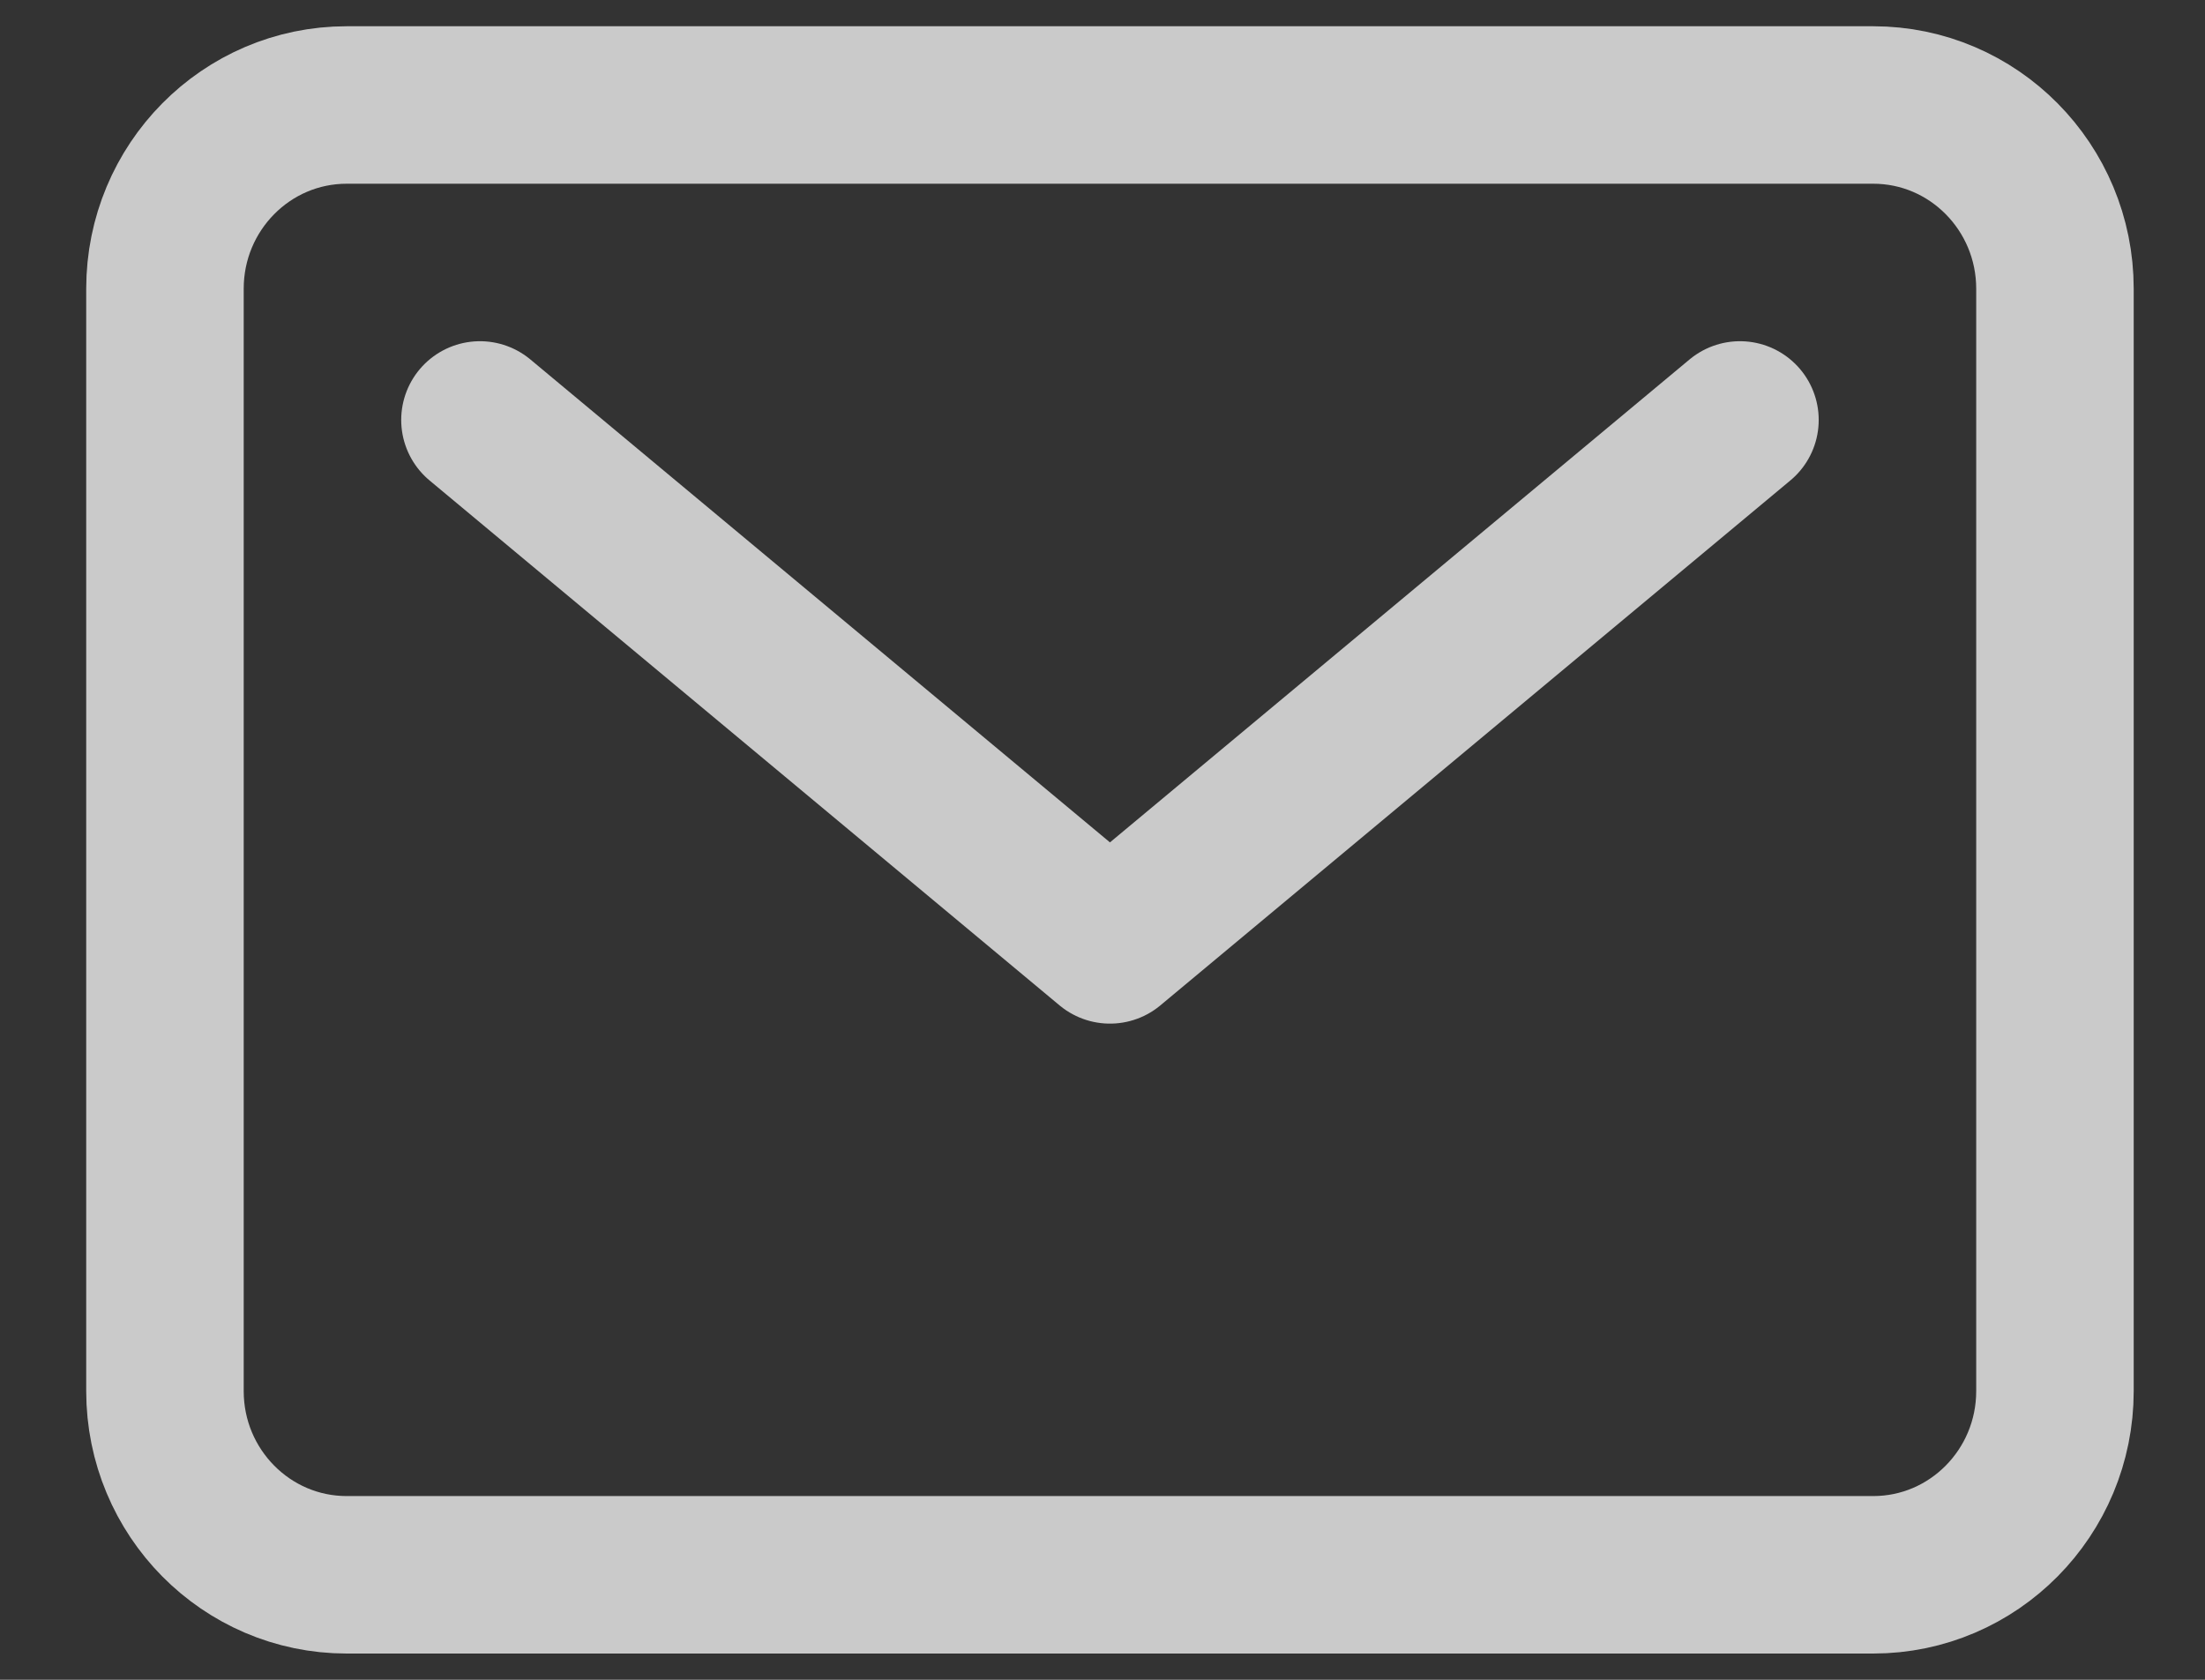
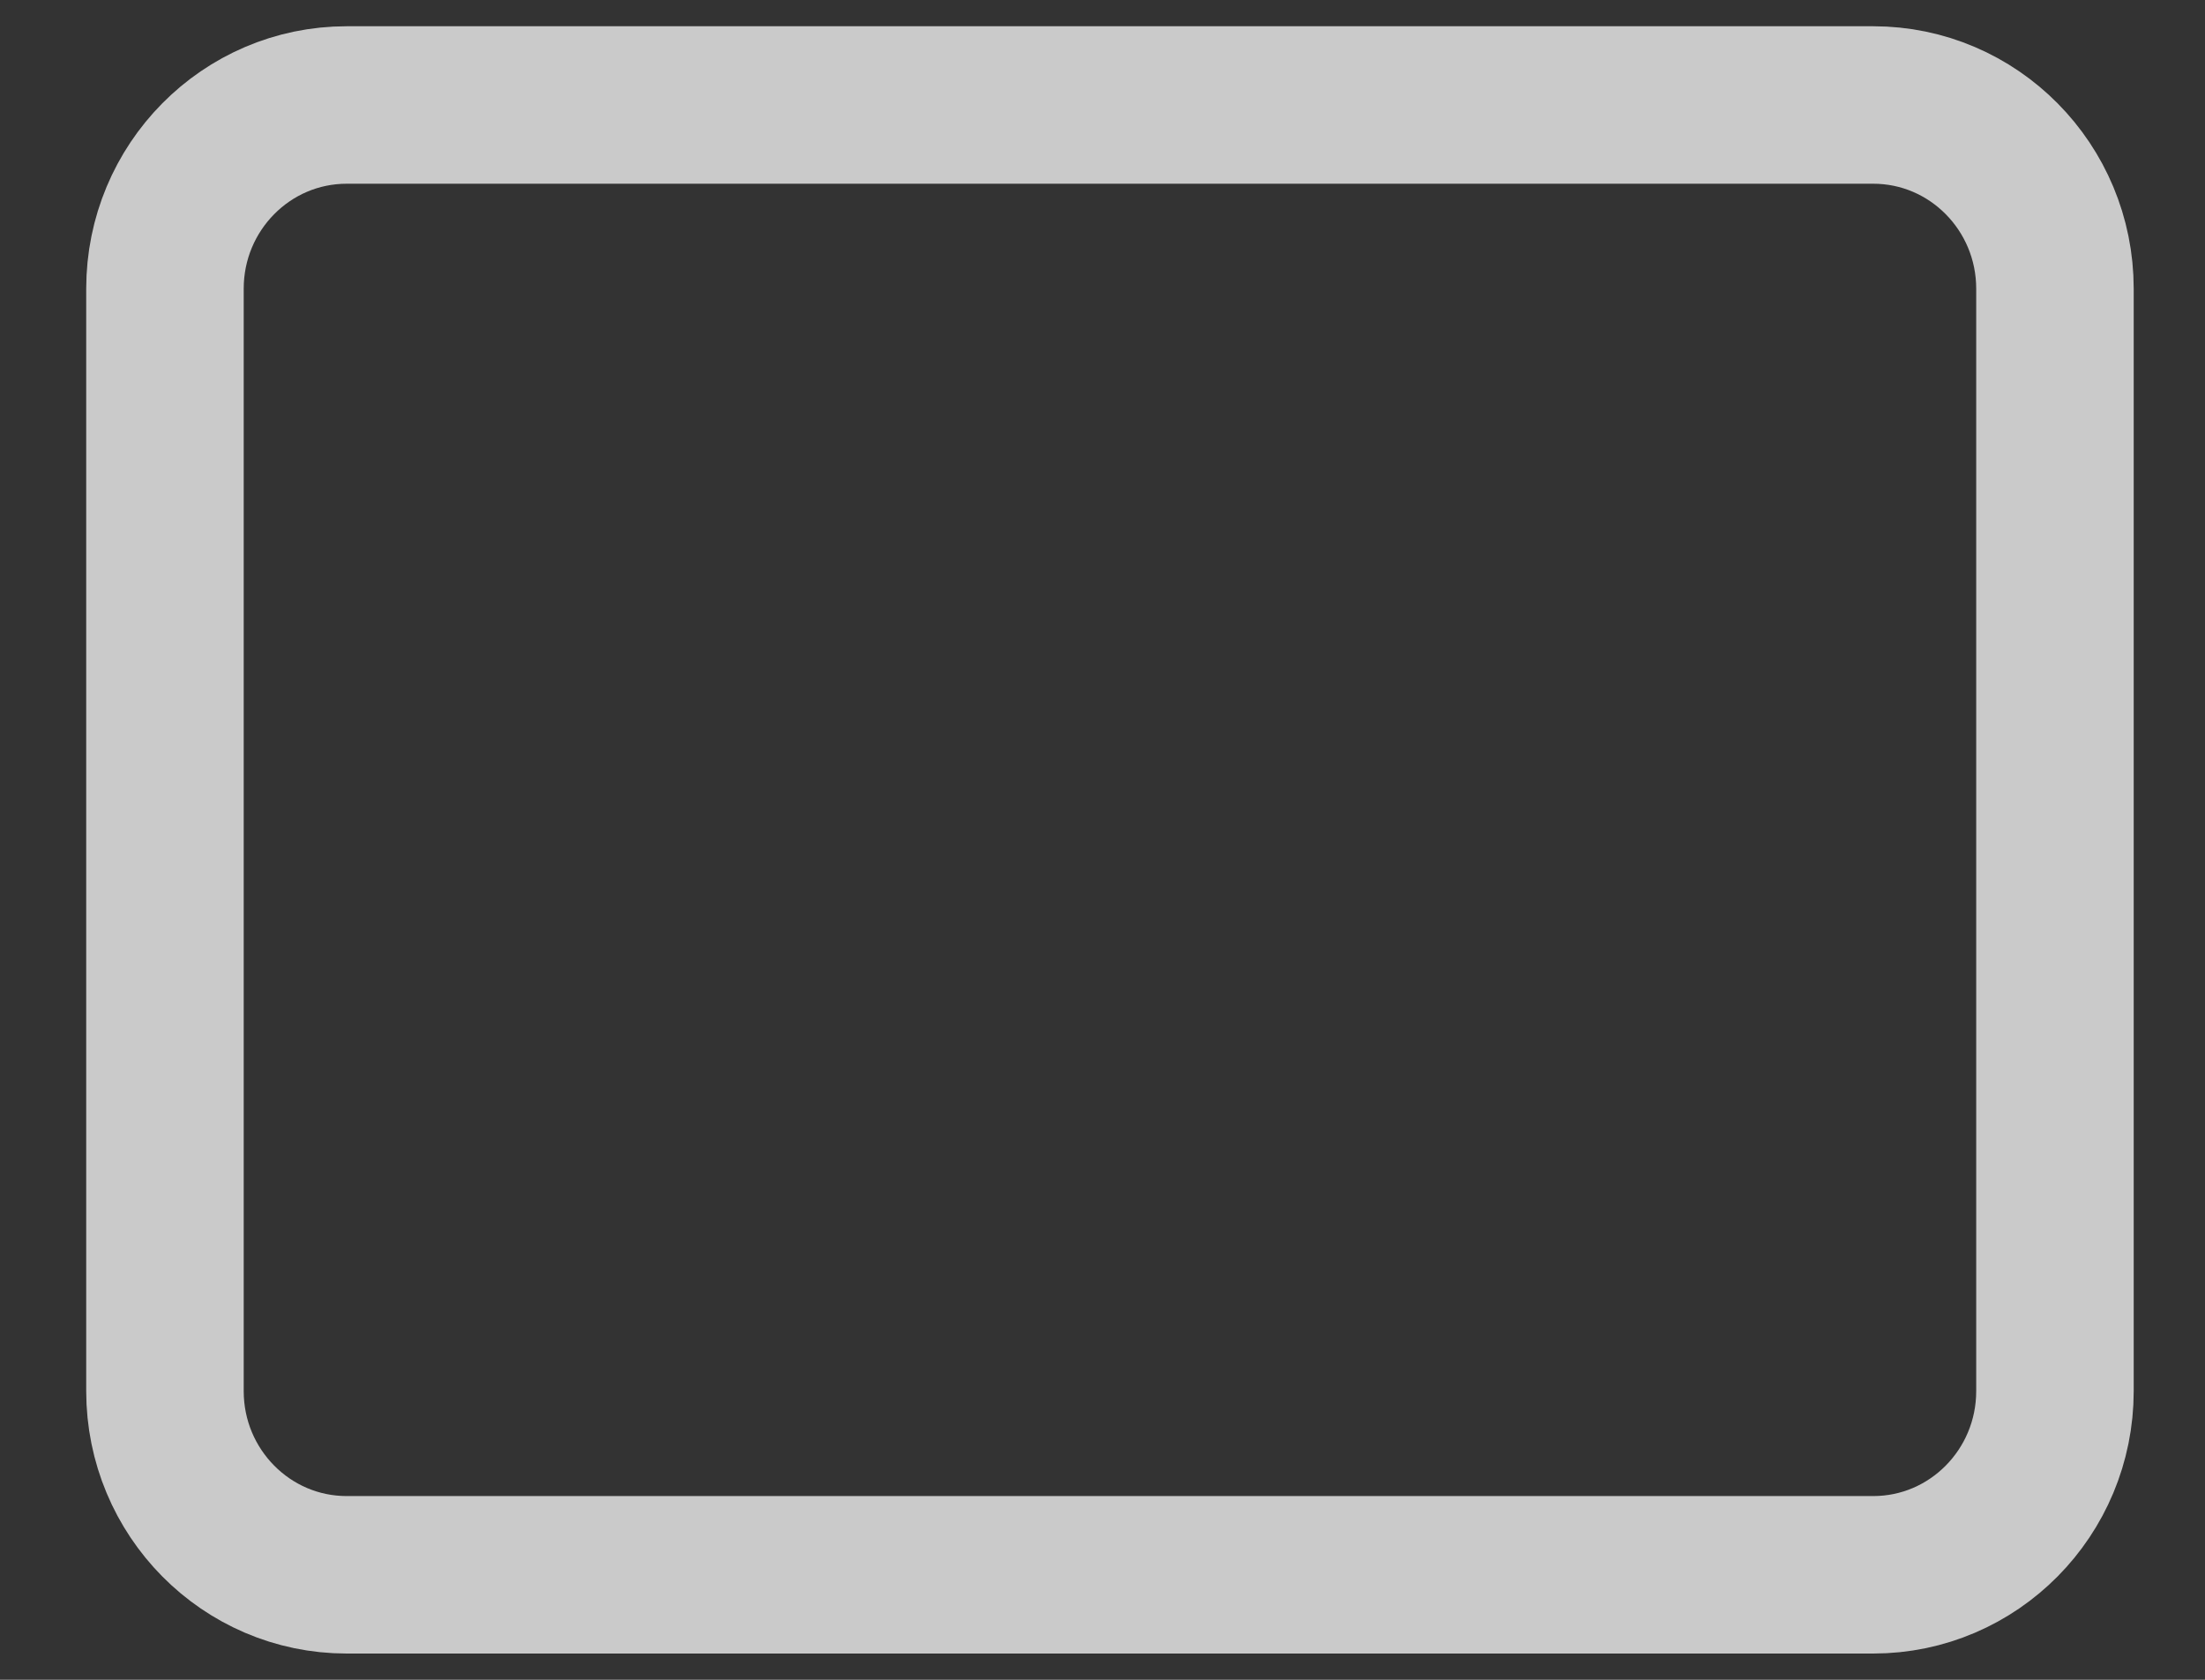
<svg xmlns="http://www.w3.org/2000/svg" width="21" height="16" viewBox="0 0 21 16" fill="none">
  <rect x="0" y="0" width="21" height="16" fill="#333333" stroke="none" />
  <g id="Group 1000004211">
    <path id="Vector" d="M17.84 1H3.302C2.346 1 1.571 1.784 1.571 2.75V13.25C1.571 14.216 2.346 15 3.302 15H17.84C18.796 15 19.571 14.216 19.571 13.25V2.75C19.571 1.784 18.796 1 17.84 1Z" stroke="white" stroke-opacity="0.74" stroke-width="1.5" stroke-linecap="round" stroke-linejoin="round" />
-     <path id="Vector_2" d="M4.571 4L10.571 9L16.571 4" stroke="white" stroke-opacity="0.74" stroke-width="1.5" stroke-linecap="round" stroke-linejoin="round" />
  </g>
</svg>